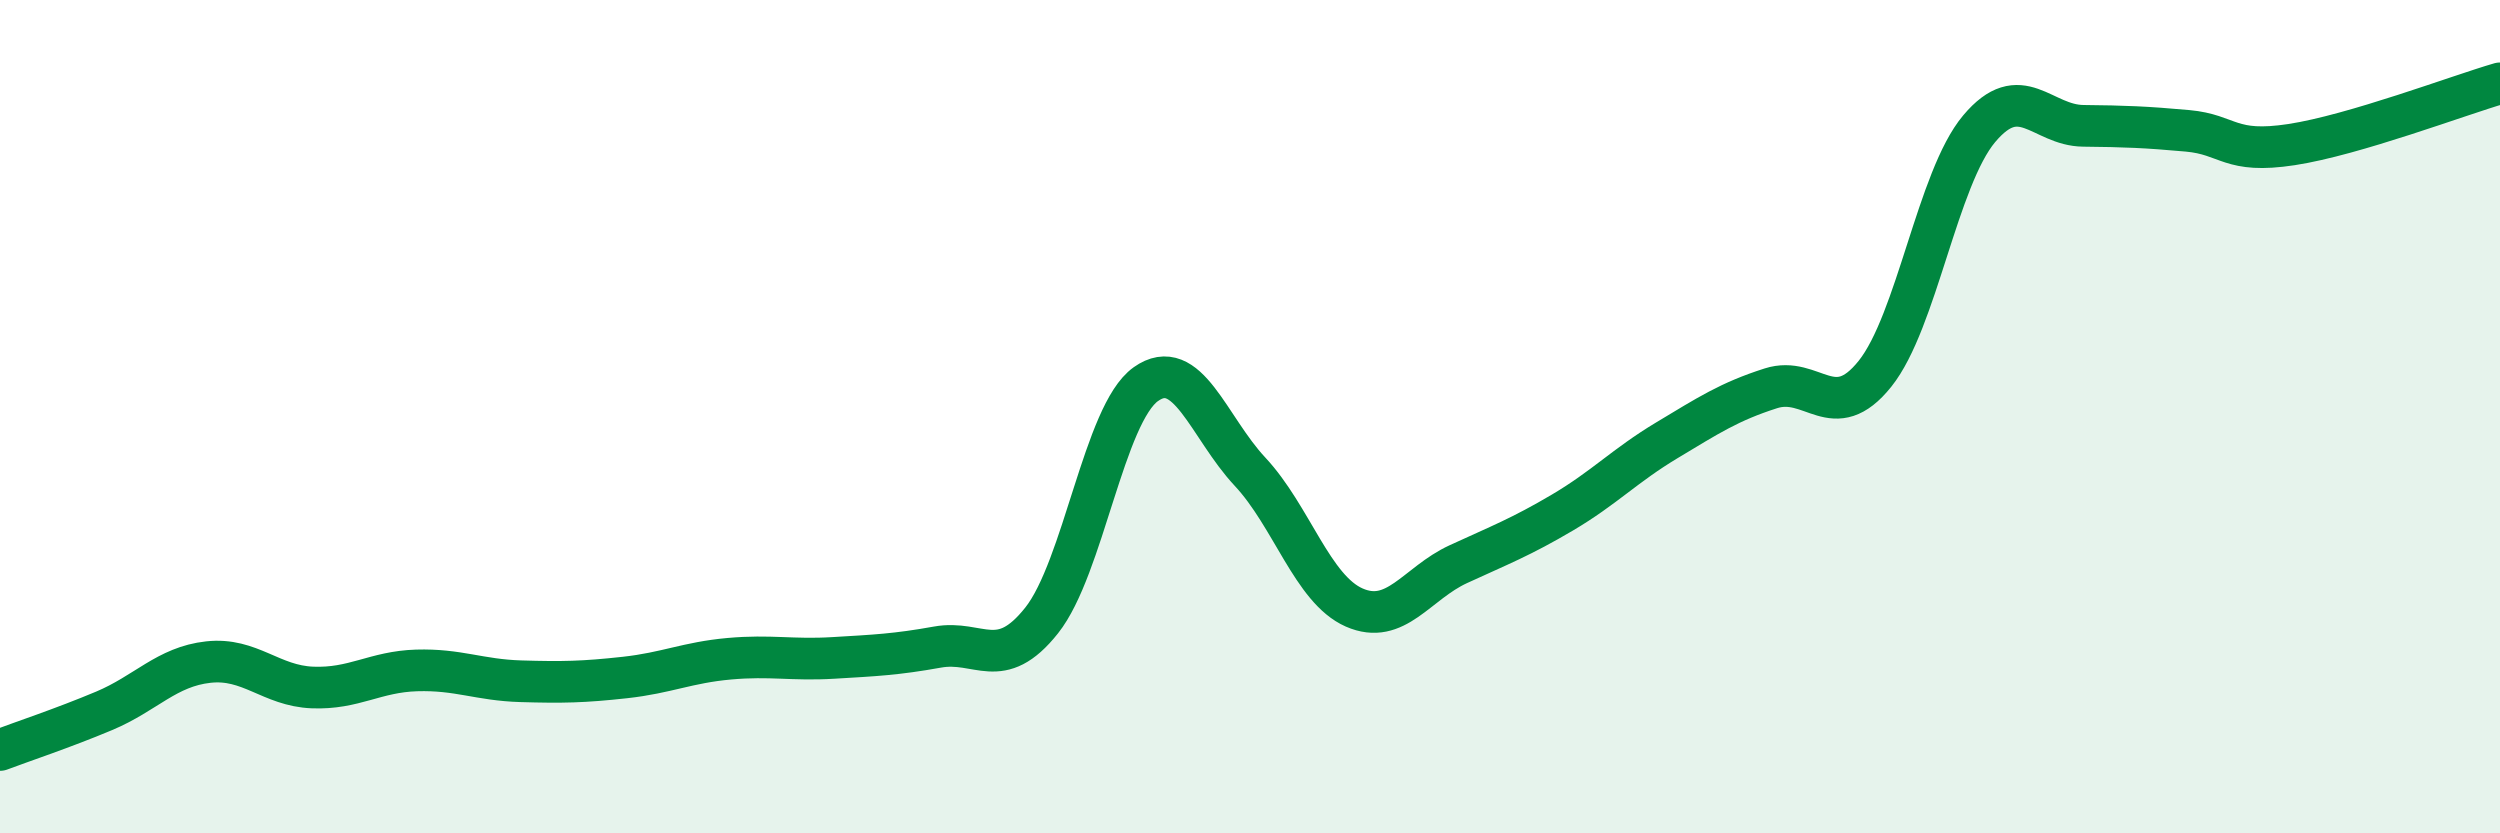
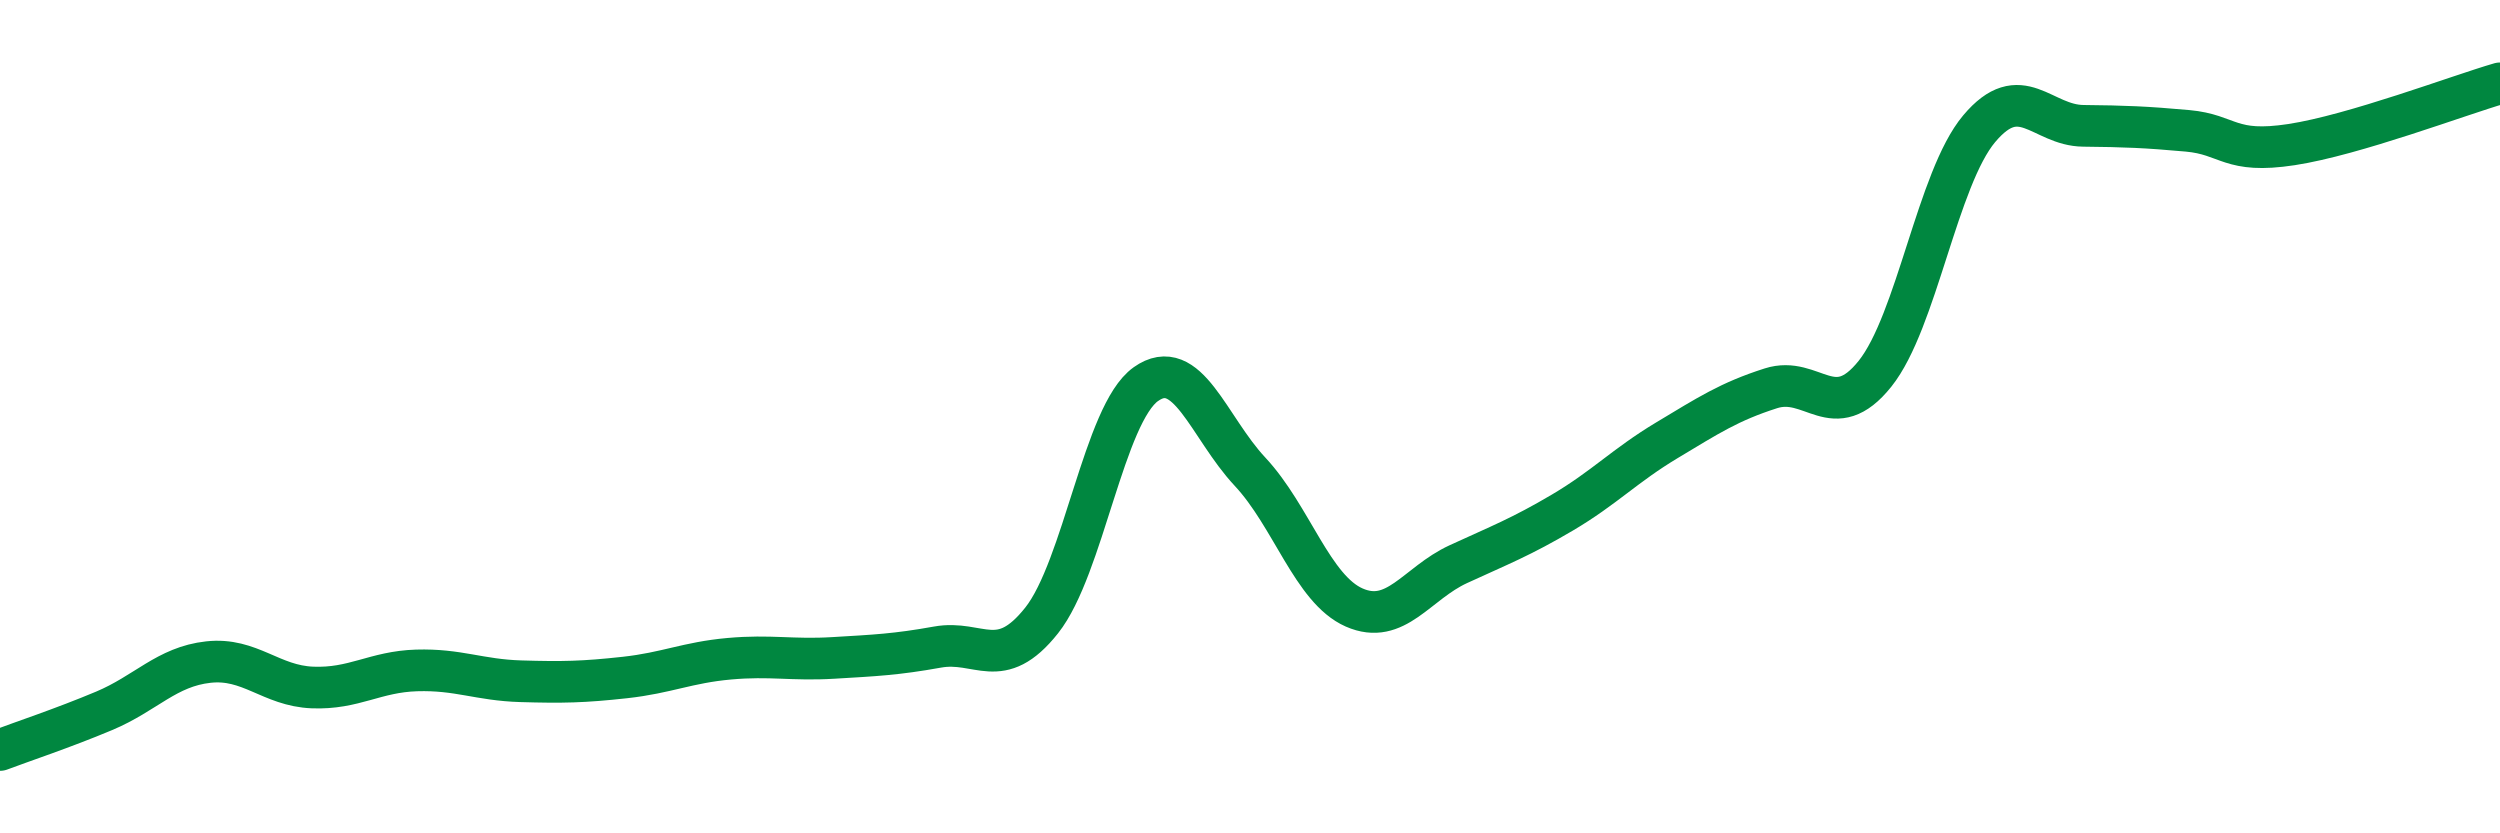
<svg xmlns="http://www.w3.org/2000/svg" width="60" height="20" viewBox="0 0 60 20">
-   <path d="M 0,18 C 0.5,17.81 1.5,17.48 2.5,17.06 C 3.5,16.64 4,16 5,15.89 C 6,15.78 6.5,16.46 7.5,16.5 C 8.5,16.54 9,16.12 10,16.09 C 11,16.06 11.5,16.32 12.5,16.35 C 13.5,16.38 14,16.37 15,16.26 C 16,16.15 16.5,15.9 17.5,15.81 C 18.5,15.72 19,15.85 20,15.79 C 21,15.73 21.5,15.71 22.5,15.53 C 23.5,15.35 24,16.15 25,14.89 C 26,13.63 26.5,9.93 27.5,9.22 C 28.5,8.51 29,10.25 30,11.32 C 31,12.39 31.5,14.14 32.5,14.58 C 33.5,15.02 34,14 35,13.54 C 36,13.08 36.5,12.89 37.5,12.3 C 38.5,11.71 39,11.17 40,10.57 C 41,9.97 41.5,9.64 42.5,9.32 C 43.5,9 44,10.22 45,8.97 C 46,7.72 46.5,4.28 47.5,3.09 C 48.5,1.9 49,3.01 50,3.02 C 51,3.03 51.5,3.05 52.5,3.14 C 53.5,3.23 53.5,3.7 55,3.47 C 56.5,3.24 59,2.29 60,2L60 20L0 20Z" fill="#008740" opacity="0.1" stroke-linecap="round" stroke-linejoin="round" />
  <path d="M 0,18 C 0.5,17.81 1.5,17.48 2.5,17.06 C 3.5,16.64 4,16 5,15.89 C 6,15.78 6.5,16.46 7.5,16.5 C 8.5,16.54 9,16.12 10,16.09 C 11,16.06 11.5,16.32 12.5,16.35 C 13.5,16.38 14,16.37 15,16.26 C 16,16.15 16.5,15.9 17.5,15.81 C 18.5,15.72 19,15.85 20,15.79 C 21,15.73 21.5,15.71 22.5,15.53 C 23.5,15.35 24,16.15 25,14.89 C 26,13.63 26.5,9.93 27.5,9.22 C 28.5,8.51 29,10.25 30,11.32 C 31,12.39 31.5,14.14 32.5,14.58 C 33.5,15.02 34,14 35,13.54 C 36,13.08 36.5,12.89 37.5,12.3 C 38.5,11.71 39,11.17 40,10.57 C 41,9.97 41.5,9.64 42.5,9.32 C 43.5,9 44,10.22 45,8.97 C 46,7.72 46.5,4.28 47.5,3.09 C 48.5,1.9 49,3.01 50,3.02 C 51,3.03 51.5,3.05 52.5,3.14 C 53.5,3.23 53.5,3.7 55,3.47 C 56.5,3.24 59,2.29 60,2" stroke="#008740" stroke-width="1" fill="none" stroke-linecap="round" stroke-linejoin="round" />
</svg>